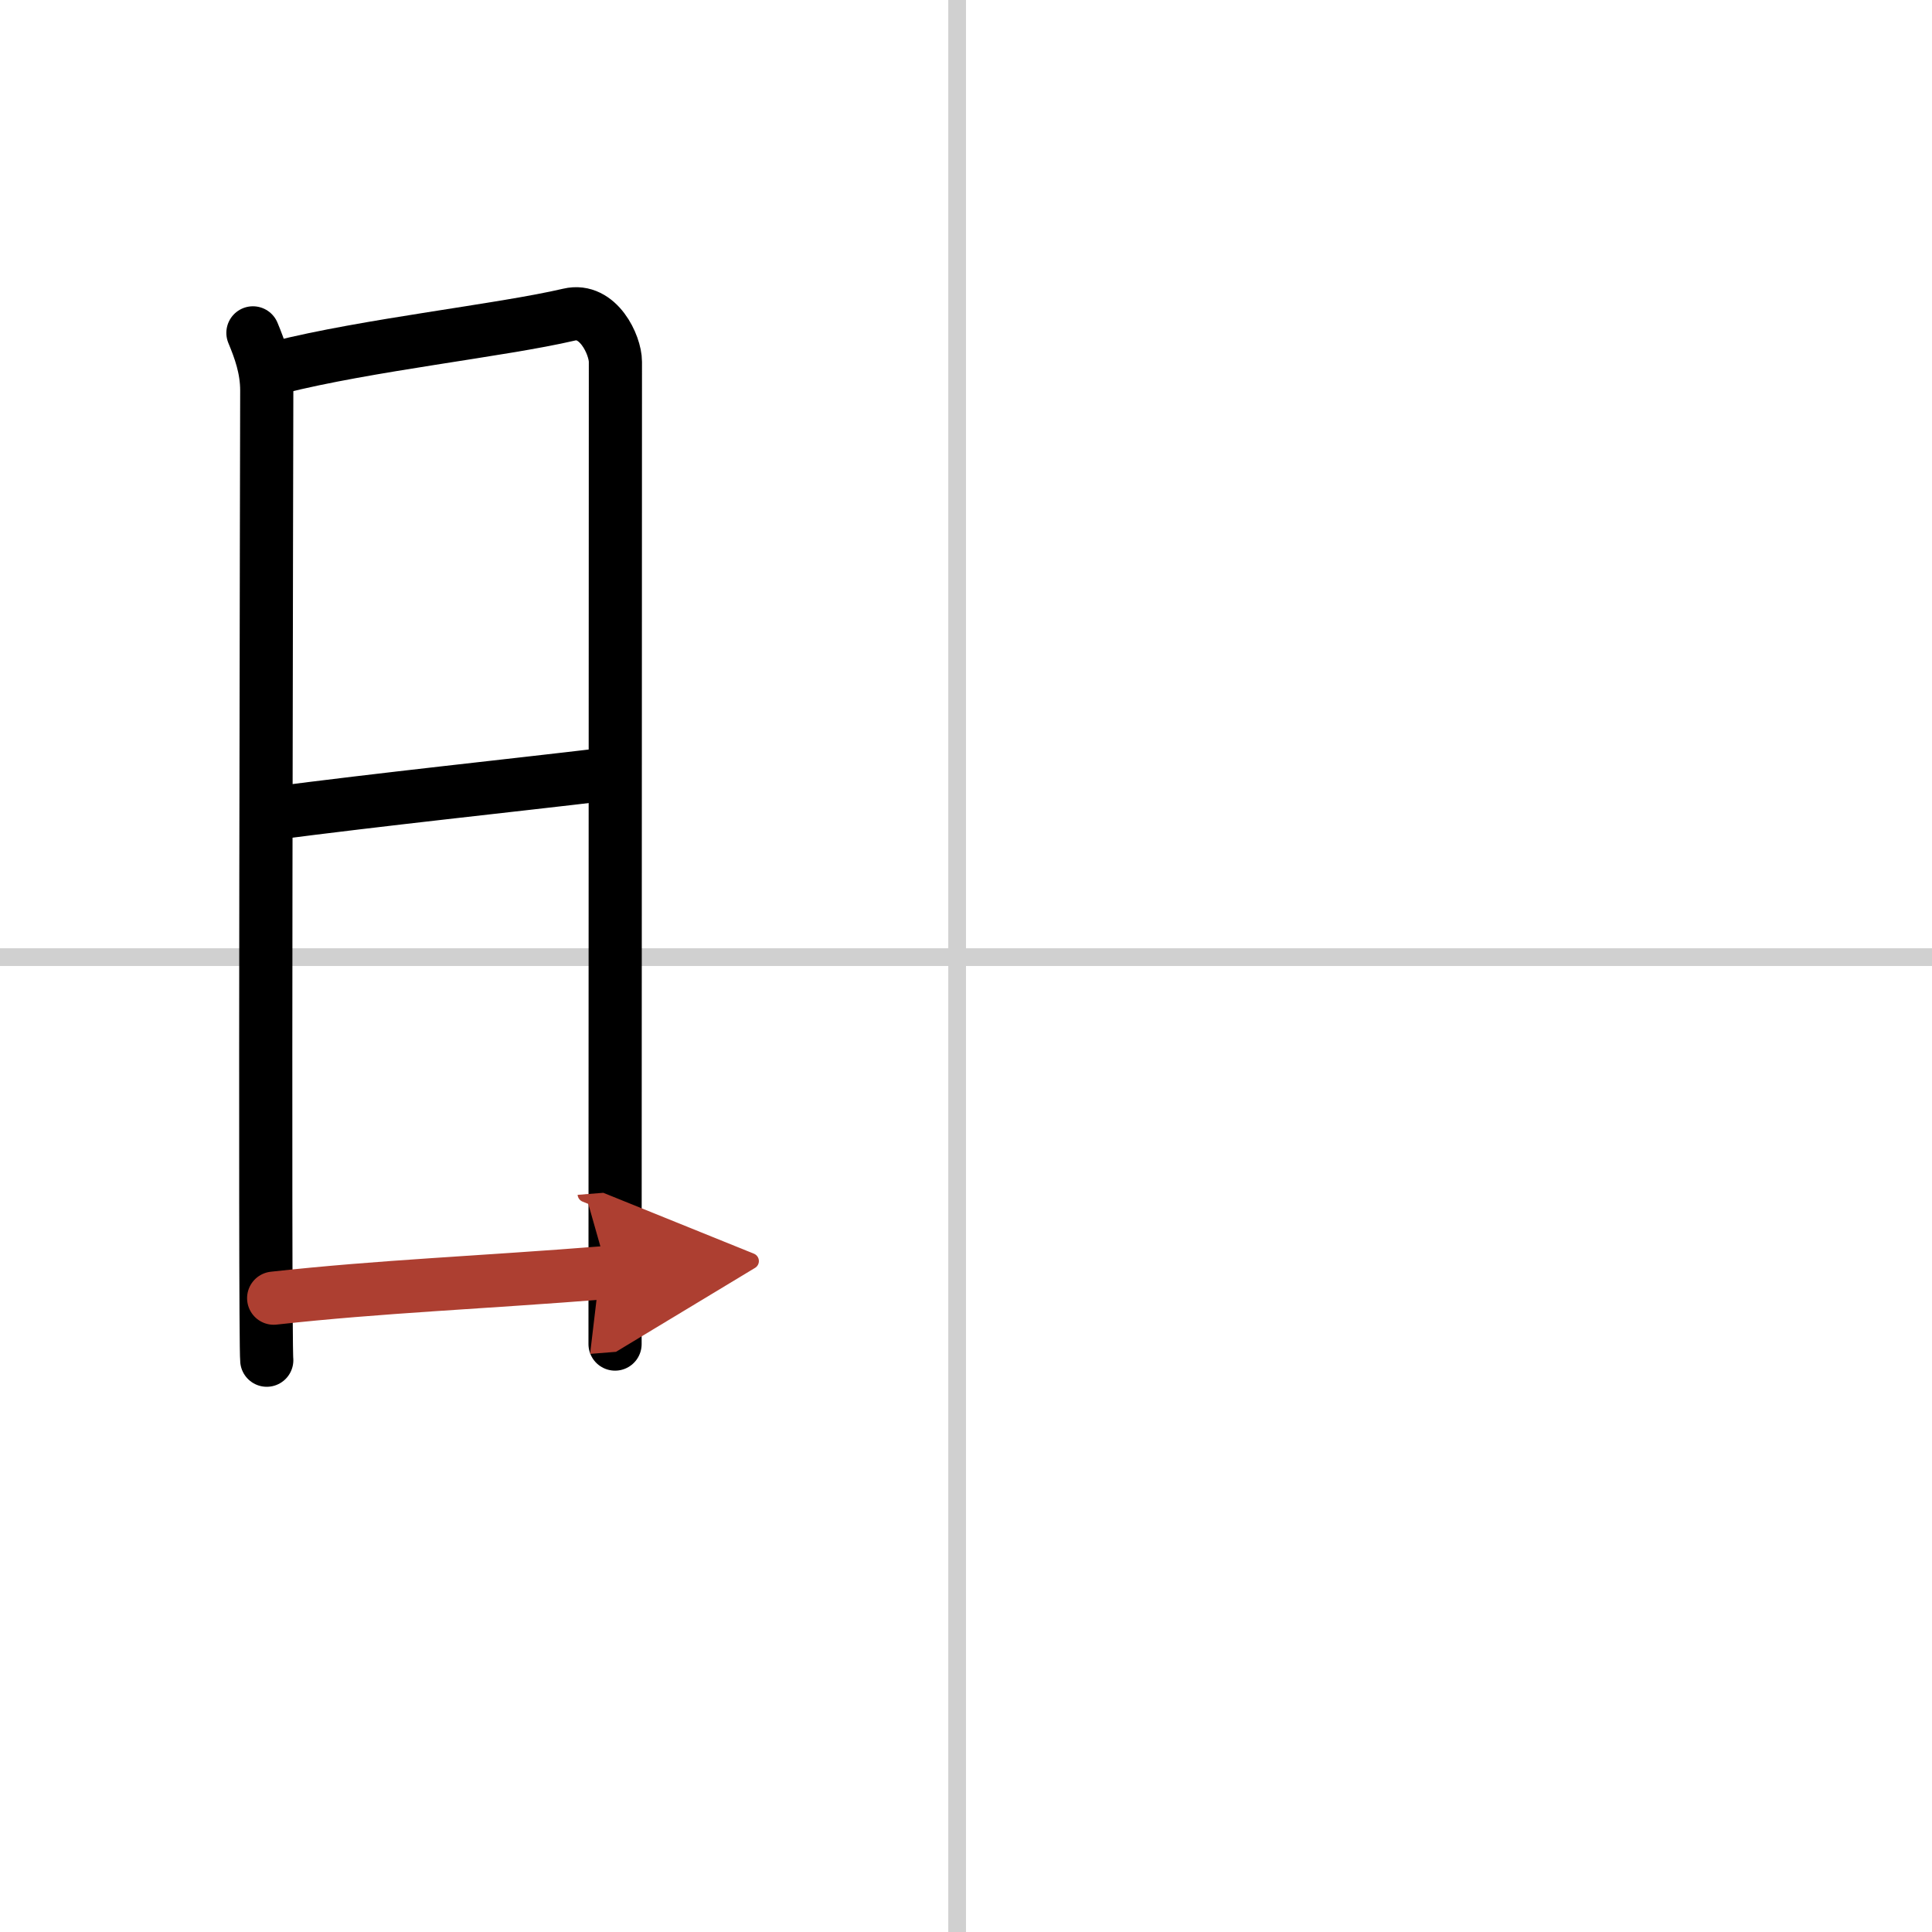
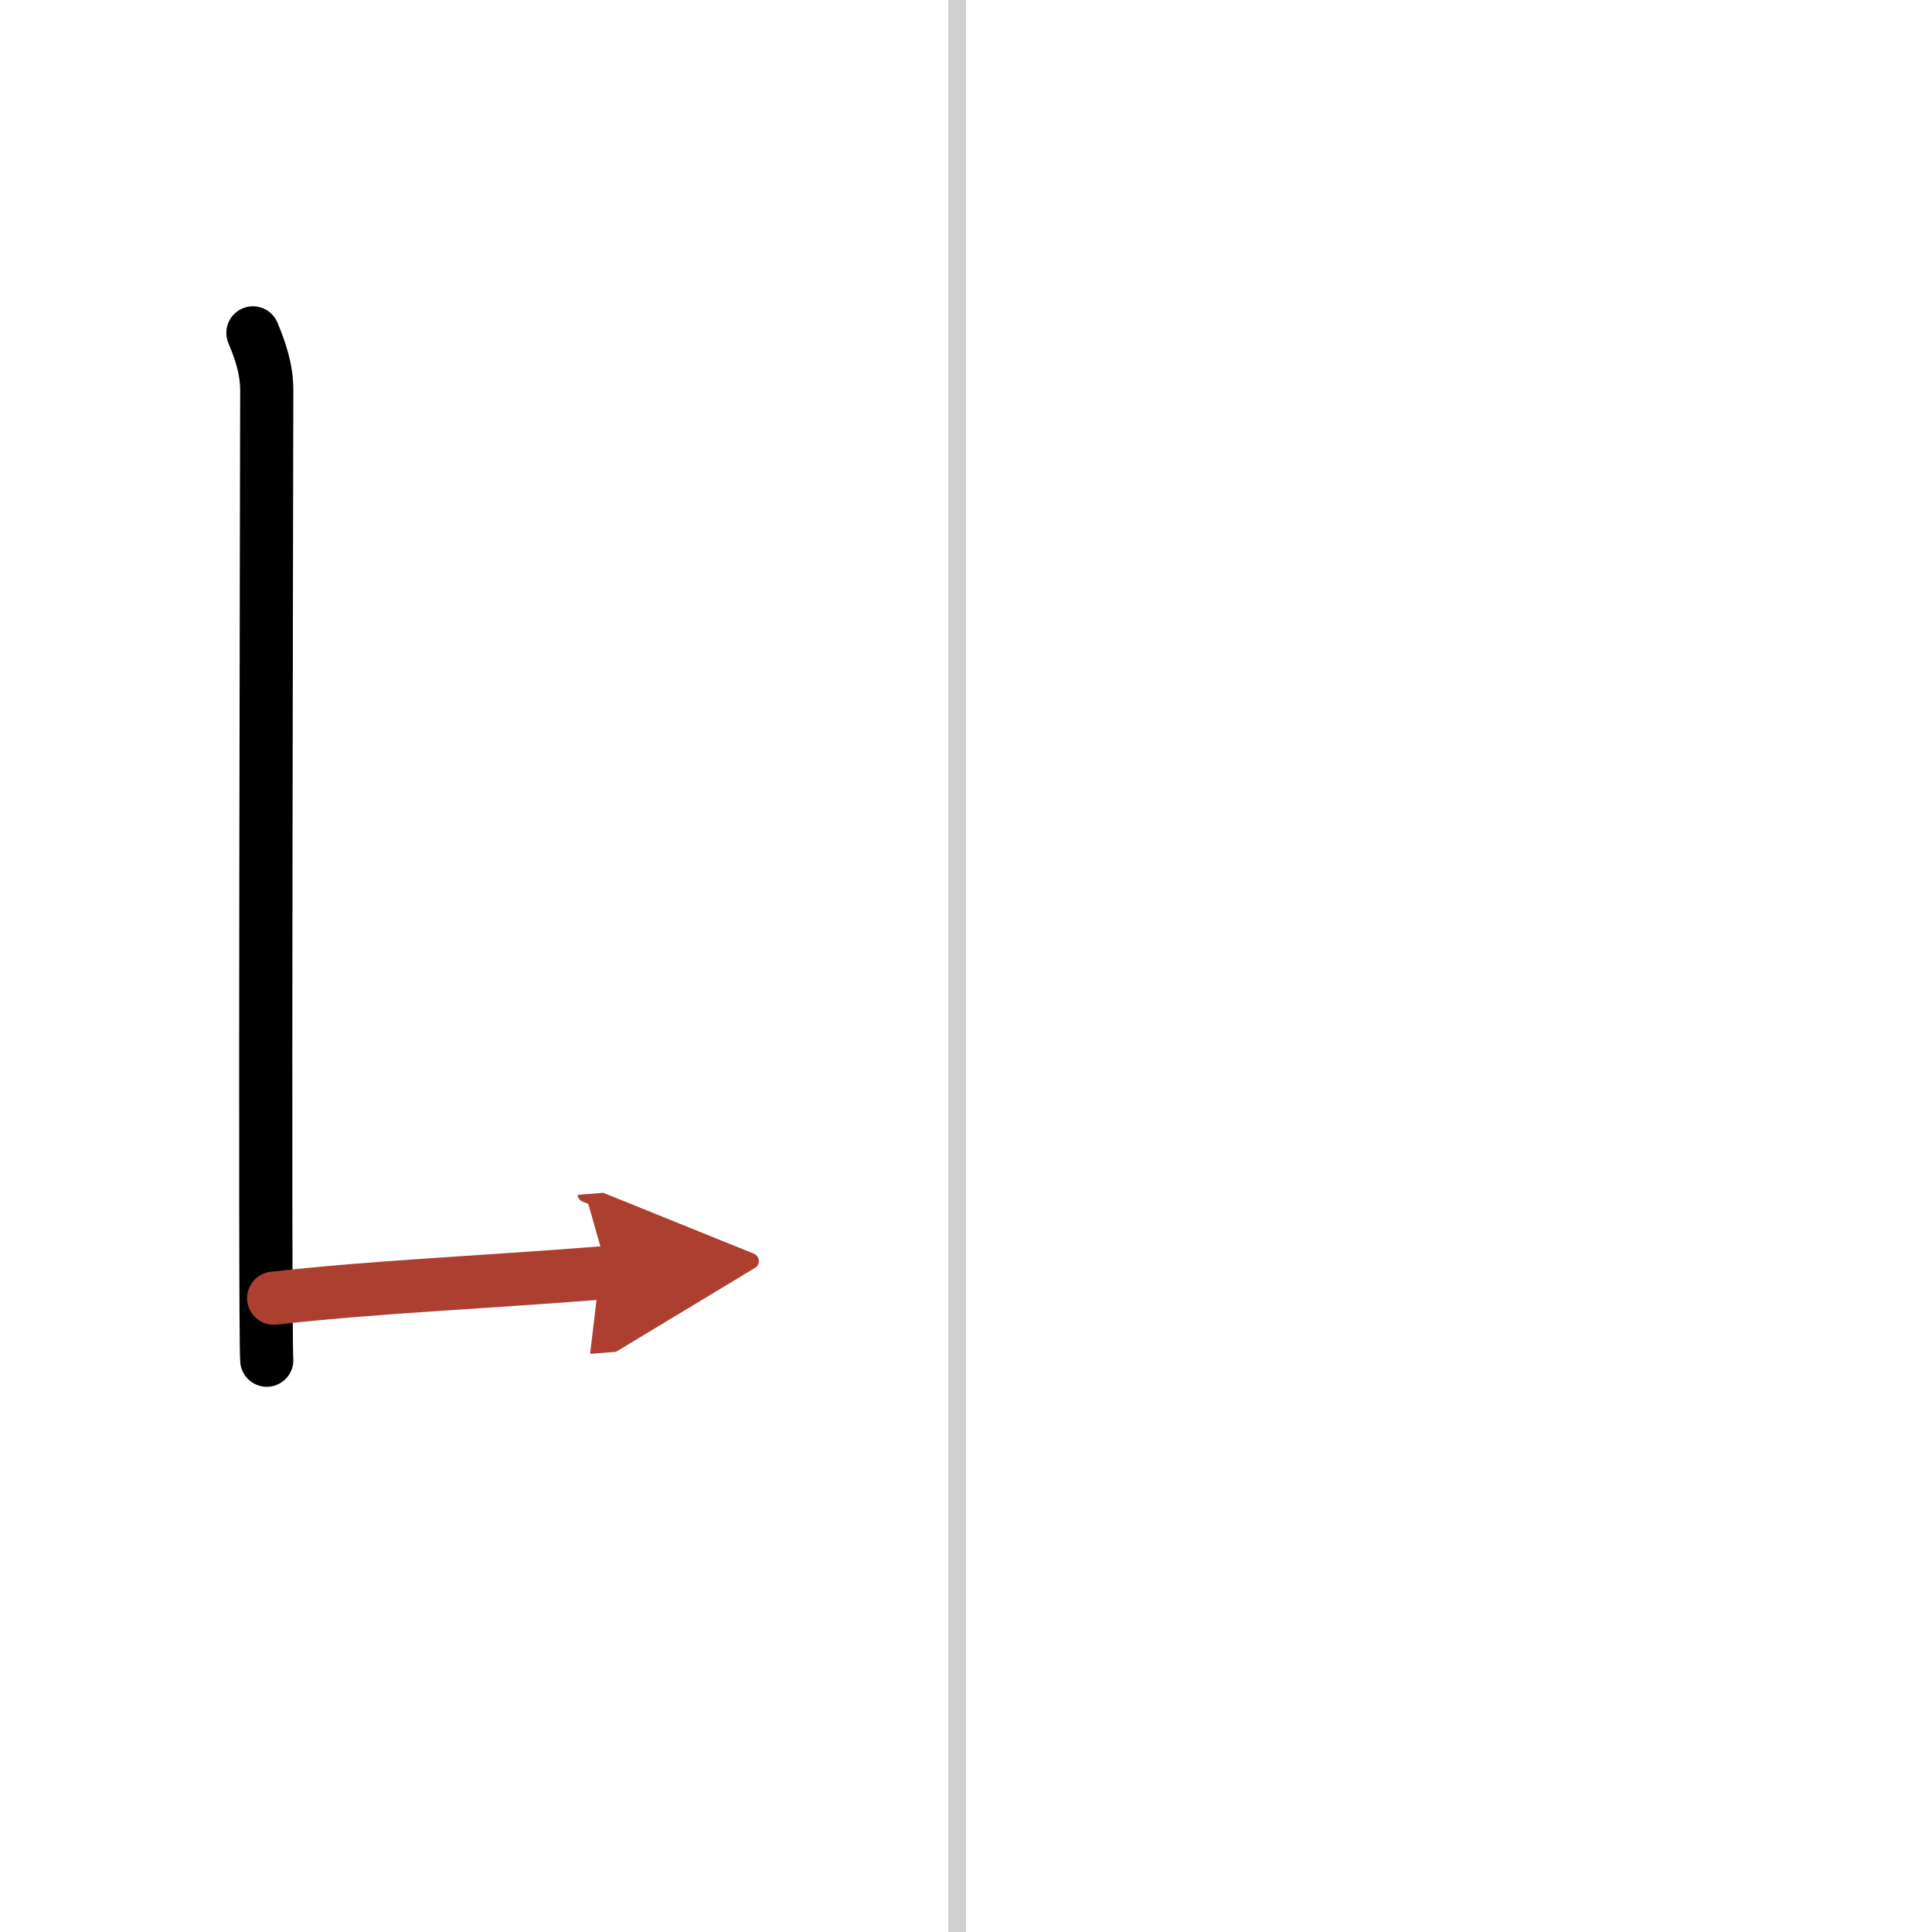
<svg xmlns="http://www.w3.org/2000/svg" width="400" height="400" viewBox="0 0 109 109">
  <defs>
    <marker id="a" markerWidth="4" orient="auto" refX="1" refY="5" viewBox="0 0 10 10">
      <polyline points="0 0 10 5 0 10 1 5" fill="#ad3f31" stroke="#ad3f31" />
    </marker>
  </defs>
  <g fill="none" stroke="#000" stroke-linecap="round" stroke-linejoin="round" stroke-width="3">
-     <rect width="100%" height="100%" fill="#fff" stroke="#fff" />
    <line x1="54" x2="54" y2="109" stroke="#d0d0d0" stroke-width="1" />
-     <line x2="109" y1="54" y2="54" stroke="#d0d0d0" stroke-width="1" />
    <path d="m14.27 18.78c0.39 0.94 0.78 2 0.78 3.25s-0.13 53.46 0 54.71" />
-     <path d="m15.69 20.73c5.06-1.28 12.56-2.08 16.42-2.98 1.64-0.39 2.61 1.72 2.61 2.66 0 4.83-0.02 46.78-0.02 55.42" />
-     <path d="m15.08 45.93c6.67-0.87 13.42-1.57 19.22-2.26" />
    <path d="m15.44 73.24c6.06-0.67 11.56-0.87 18.85-1.45" marker-end="url(#a)" stroke="#ad3f31" />
  </g>
</svg>